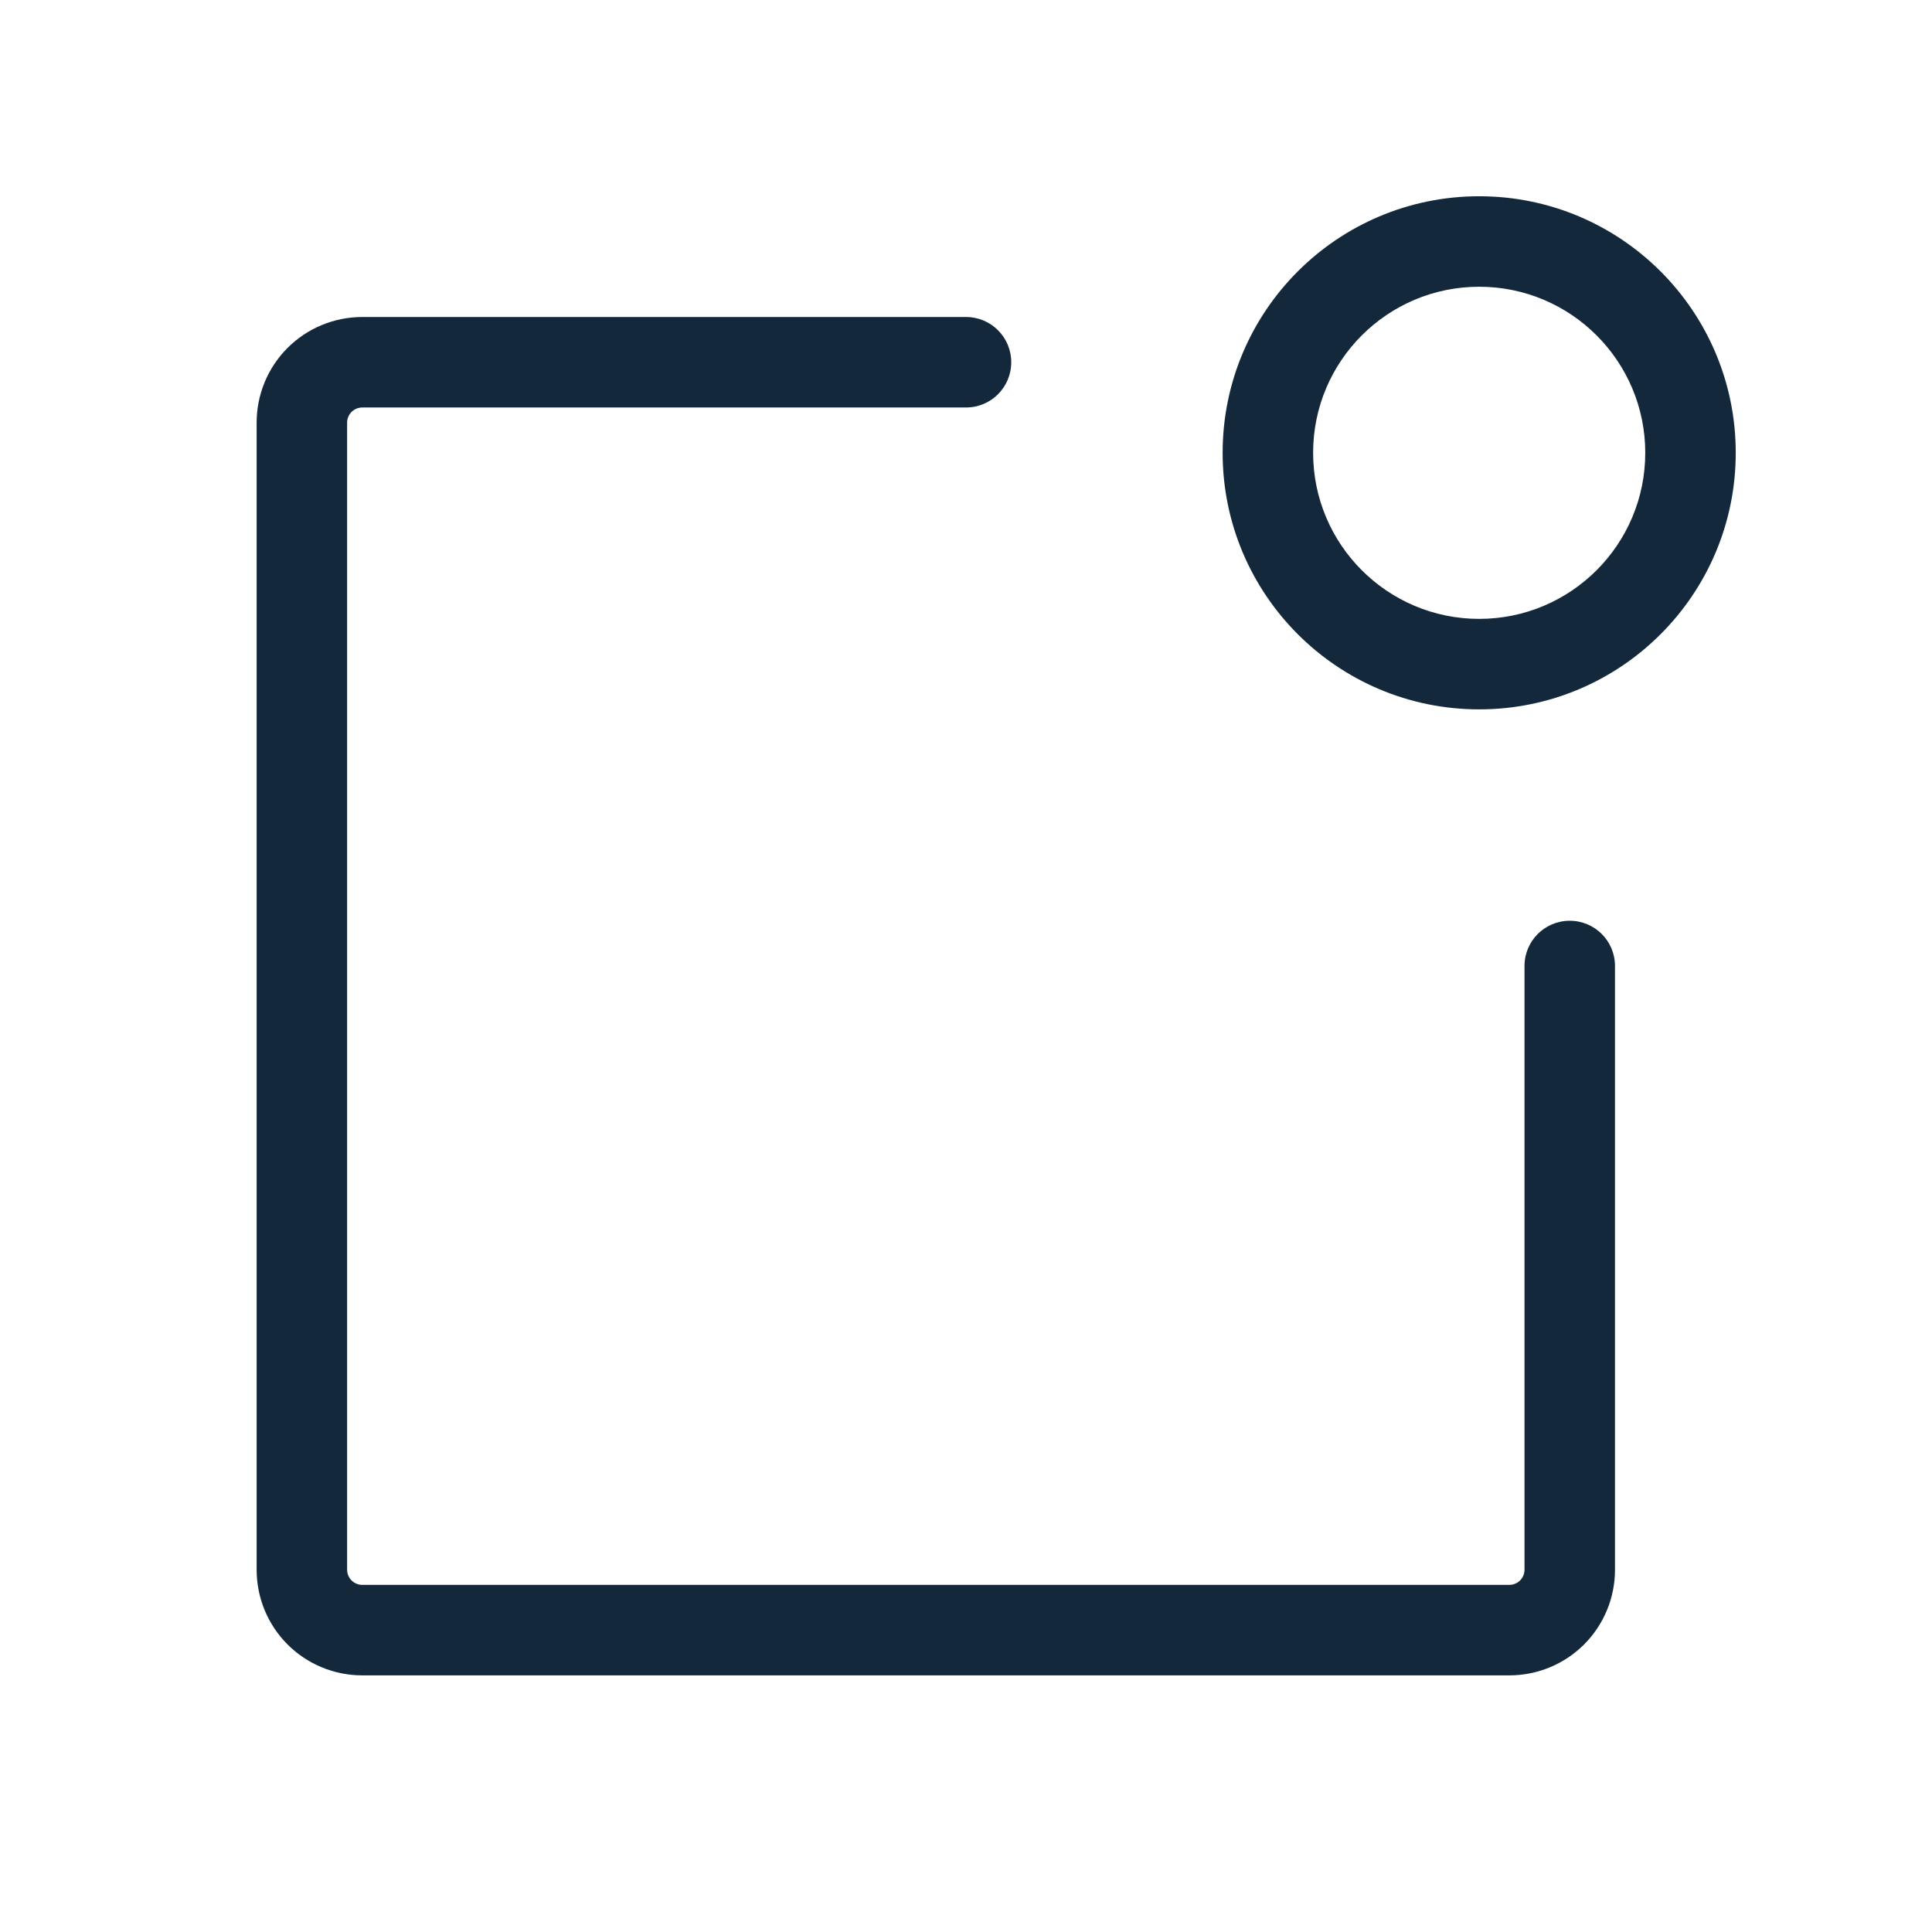
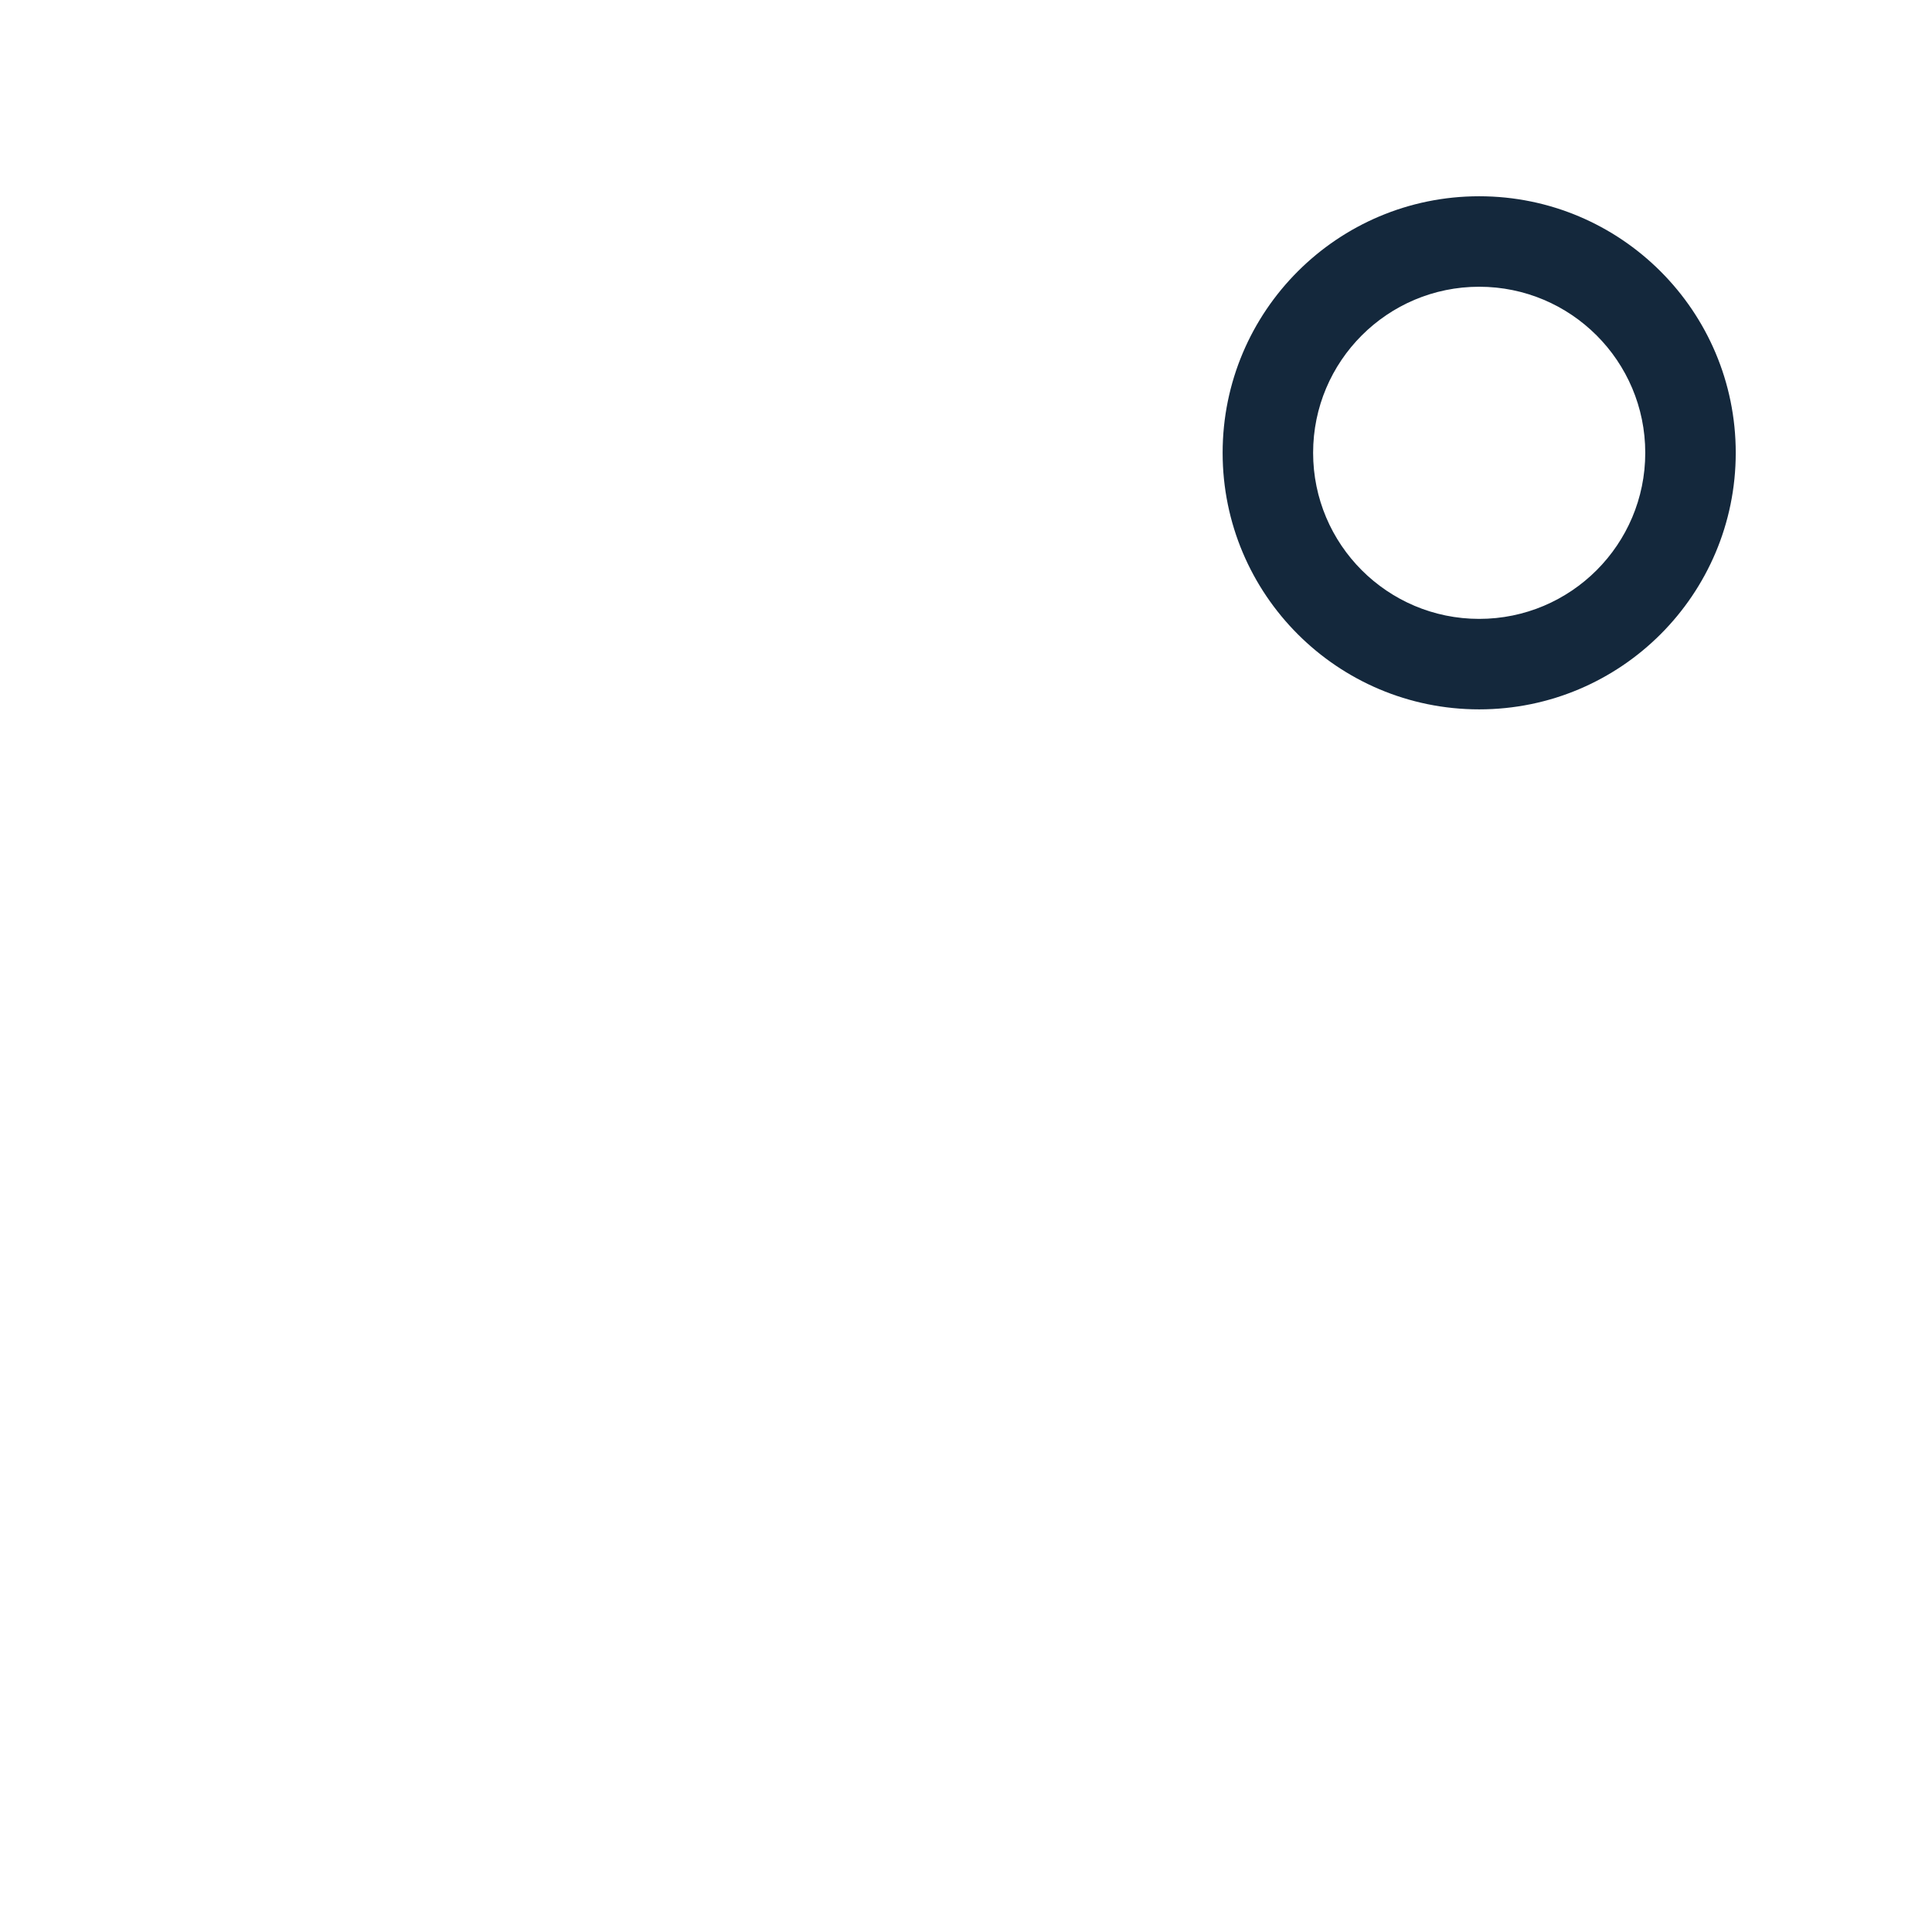
<svg xmlns="http://www.w3.org/2000/svg" width="24" height="24" viewBox="0 0 24 24" fill="none">
-   <path fill-rule="evenodd" clip-rule="evenodd" d="M4.5 5.062C4.45 5.062 4.403 5.082 4.367 5.117C4.332 5.153 4.312 5.2 4.312 5.25V19.5C4.312 19.55 4.332 19.597 4.367 19.633C4.403 19.668 4.45 19.688 4.5 19.688H18.75C18.8 19.688 18.847 19.668 18.883 19.633C18.918 19.597 18.938 19.55 18.938 19.5V12C18.938 11.689 19.189 11.438 19.5 11.438C19.811 11.438 20.062 11.689 20.062 12V19.5C20.062 19.848 19.924 20.182 19.678 20.428C19.432 20.674 19.098 20.812 18.75 20.812H4.5C4.152 20.812 3.818 20.674 3.572 20.428C3.326 20.182 3.188 19.848 3.188 19.5V5.25C3.188 4.902 3.326 4.568 3.572 4.322C3.818 4.076 4.152 3.938 4.5 3.938H12C12.311 3.938 12.562 4.189 12.562 4.5C12.562 4.811 12.311 5.062 12 5.062H4.5Z" fill="#14283C" />
  <path fill-rule="evenodd" clip-rule="evenodd" d="M18.375 3.562C17.236 3.562 16.312 4.486 16.312 5.625C16.312 6.764 17.236 7.688 18.375 7.688C19.514 7.688 20.438 6.764 20.438 5.625C20.438 4.486 19.514 3.562 18.375 3.562ZM15.188 5.625C15.188 3.865 16.615 2.438 18.375 2.438C20.135 2.438 21.562 3.865 21.562 5.625C21.562 7.385 20.135 8.812 18.375 8.812C16.615 8.812 15.188 7.385 15.188 5.625Z" fill="#14283C" />
</svg>